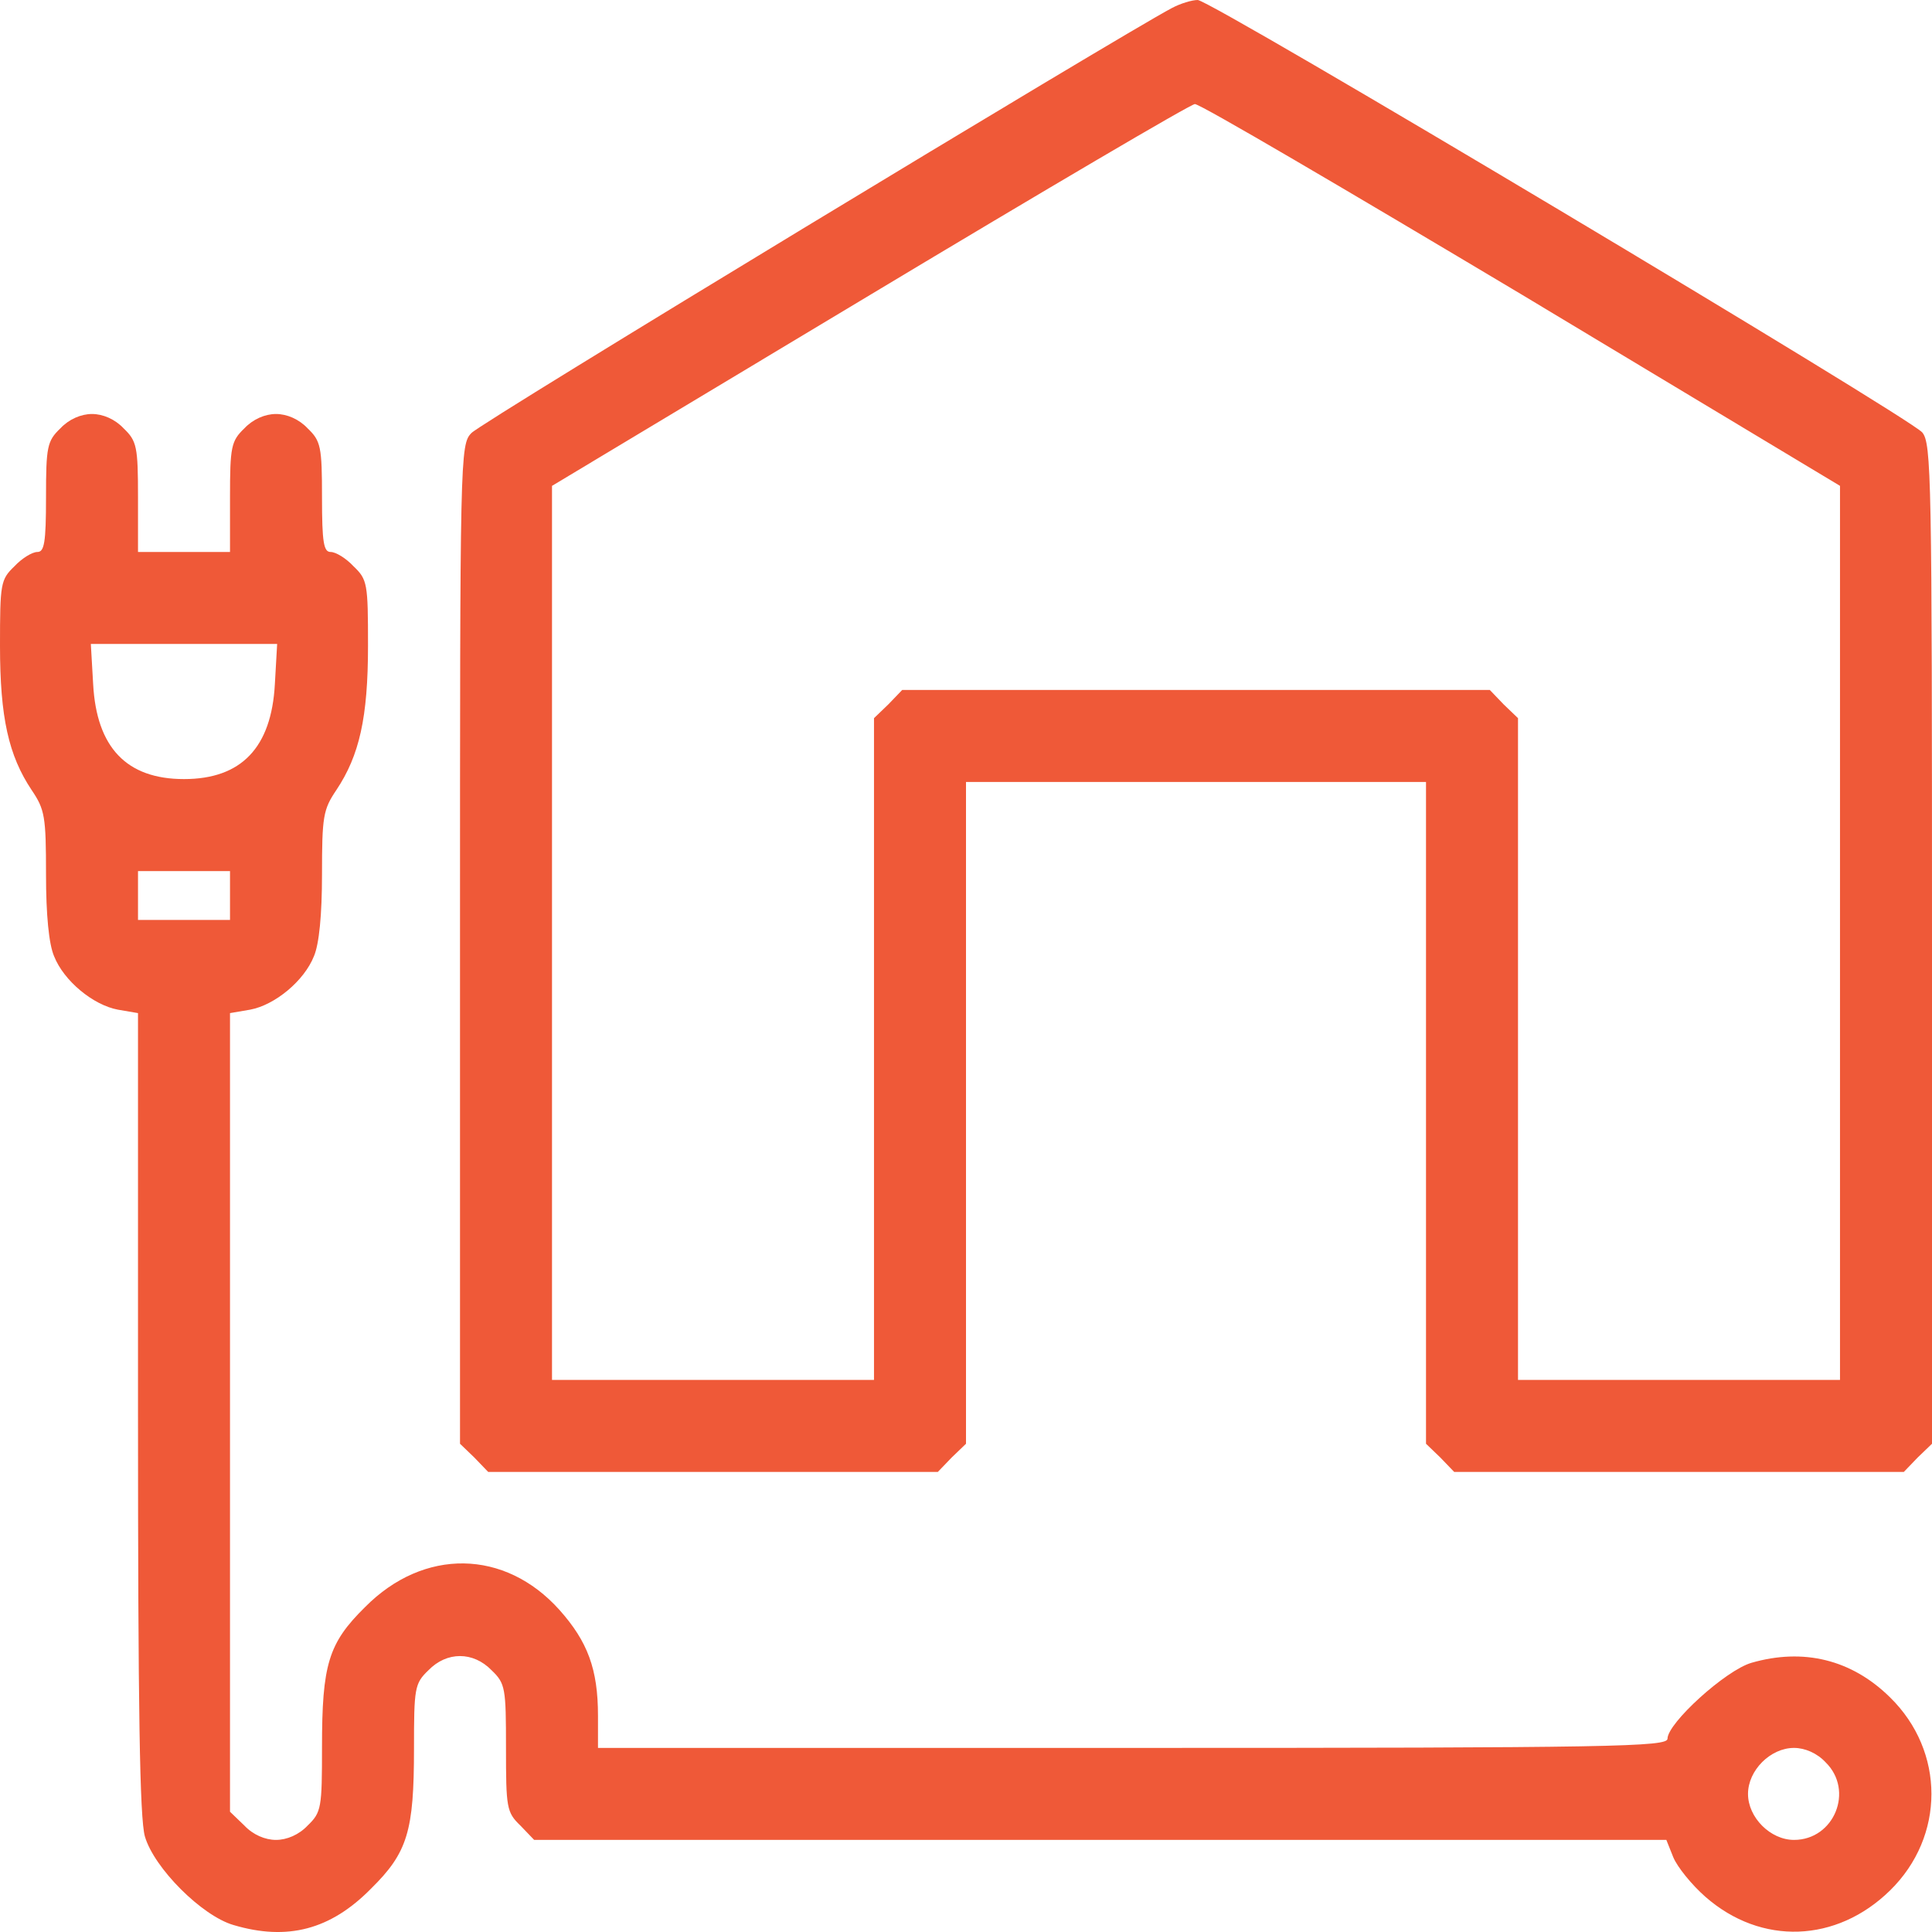
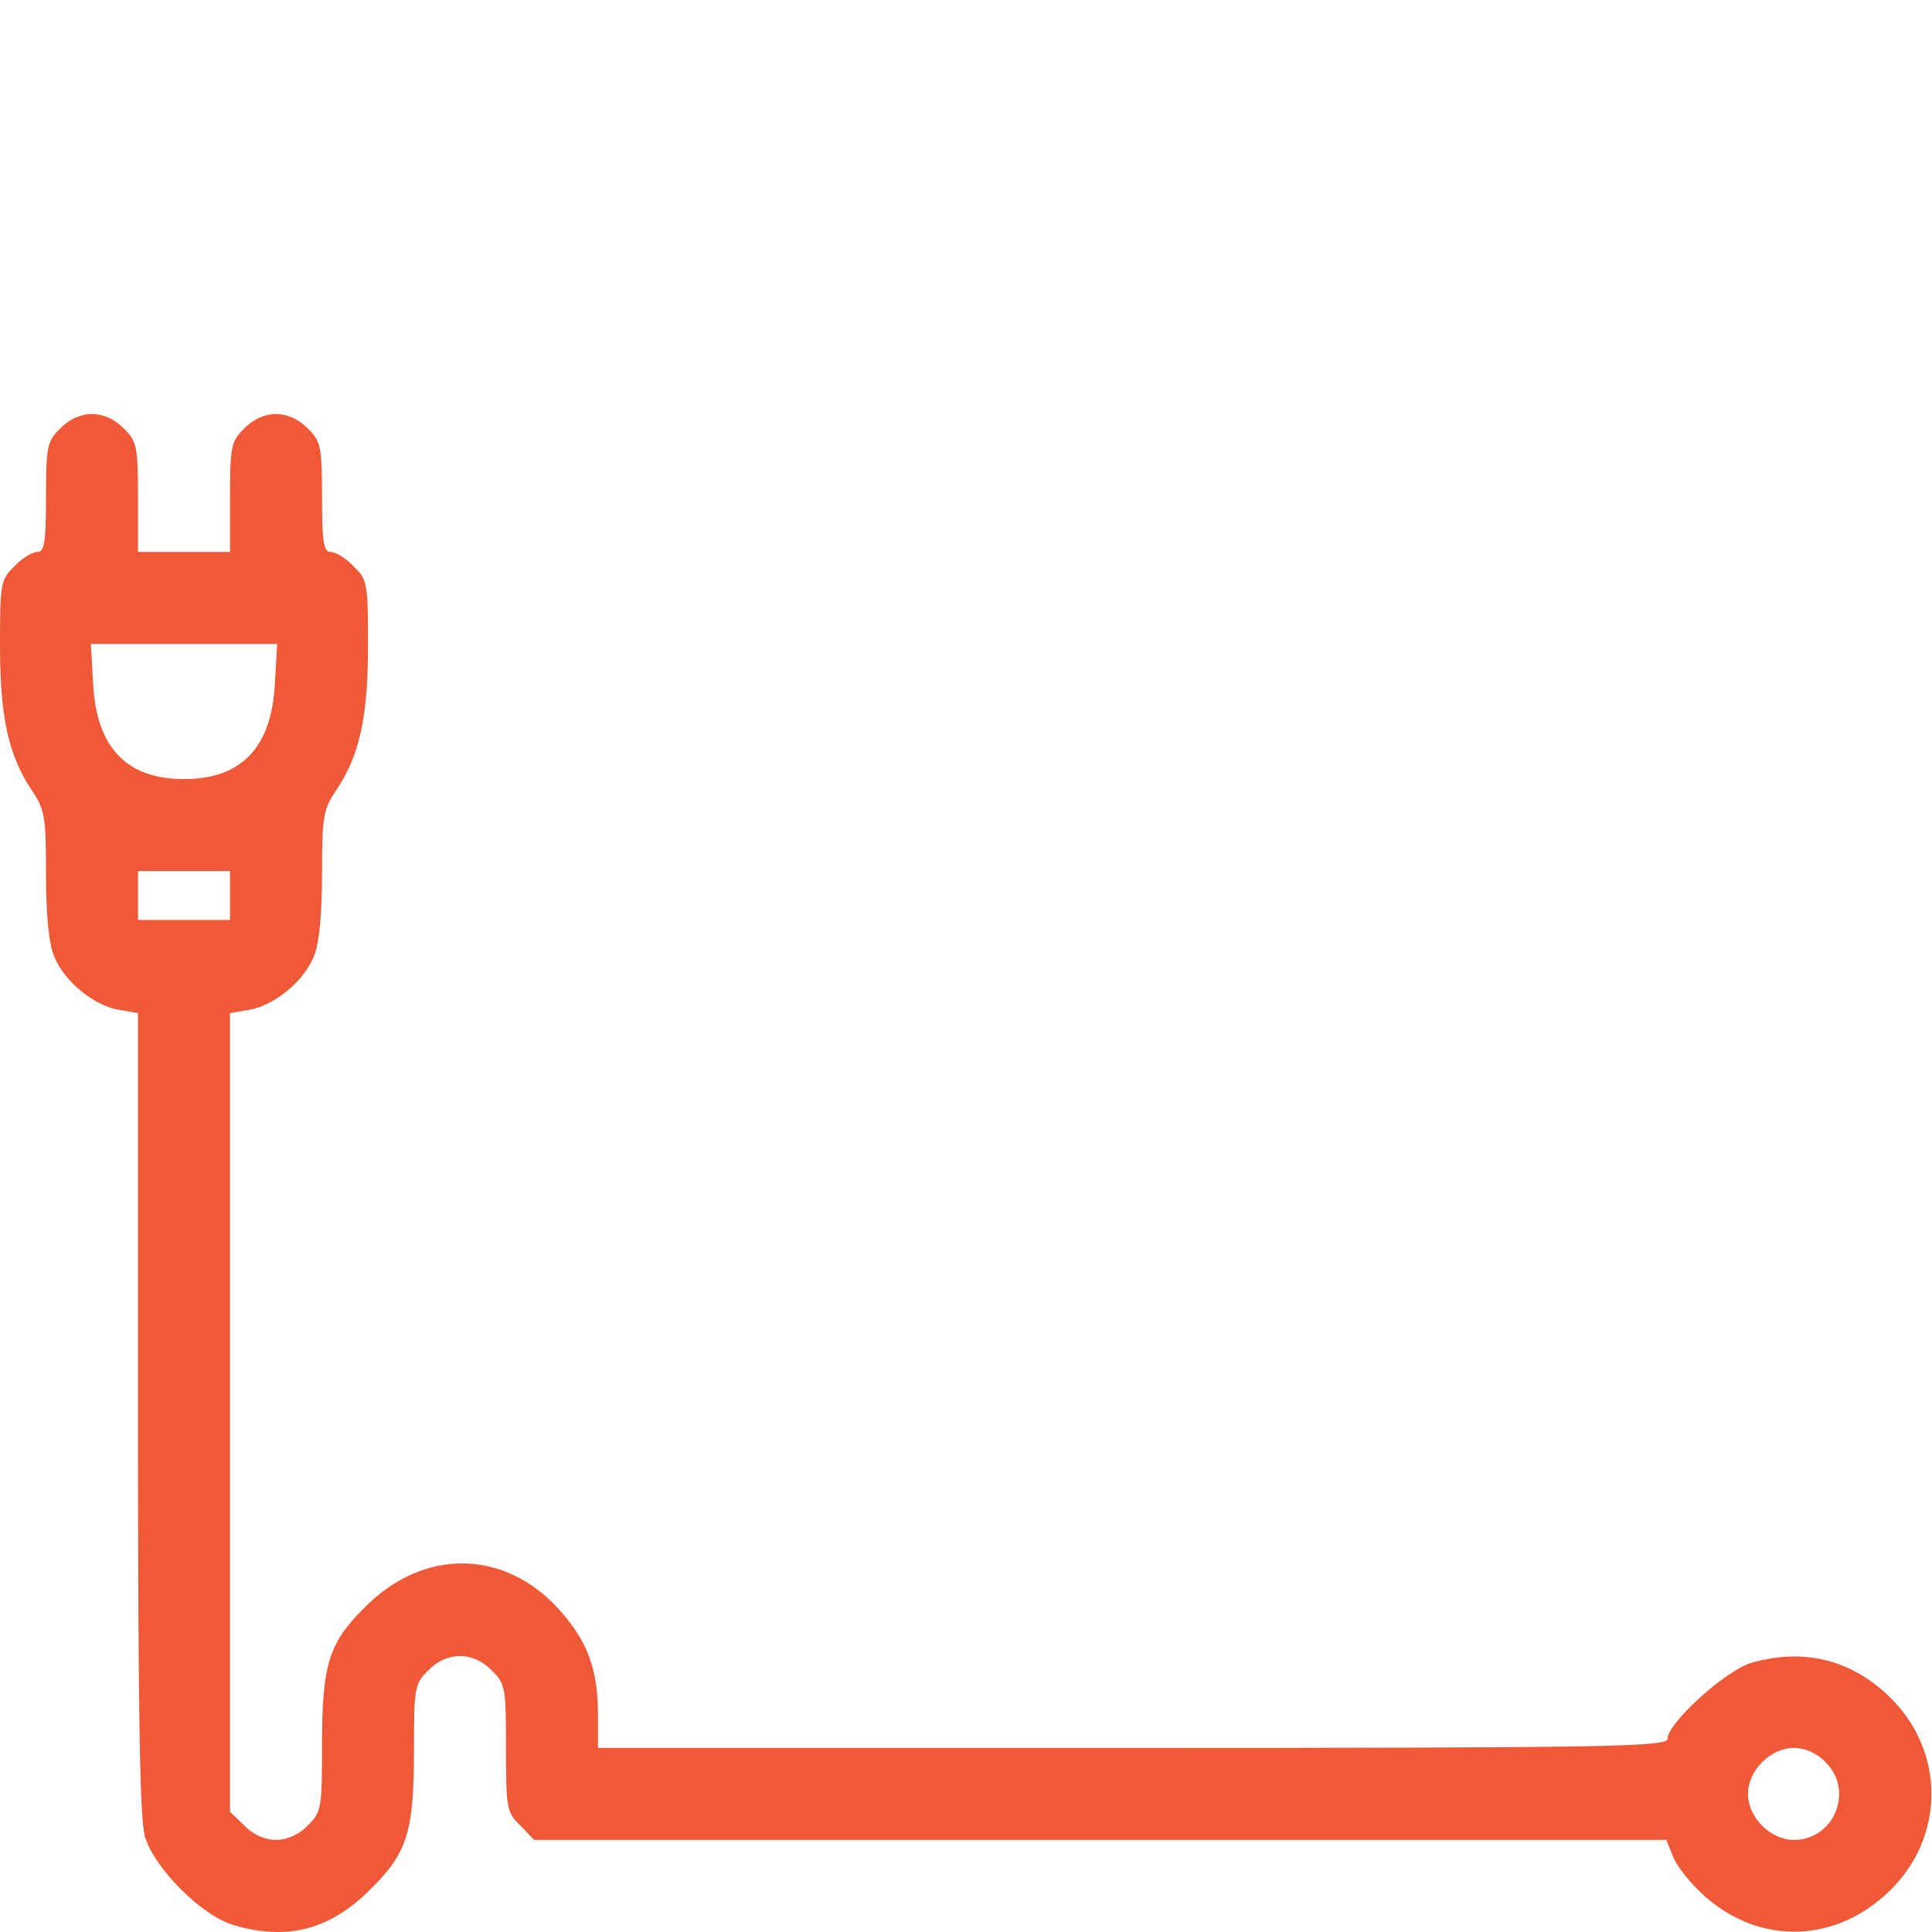
<svg xmlns="http://www.w3.org/2000/svg" width="60" height="60" viewBox="0 0 60 60" fill="none">
-   <path d="M36.393 0.25C34.804 1.089 14.929 13.125 14.643 13.446C14.286 13.803 14.286 14.124 14.286 29.32V44.837L14.732 45.266L15.161 45.712H22.143H29.125L29.554 45.266L30 44.837V34.552V24.285H37.143H44.286V34.552V44.837L44.732 45.266L45.161 45.712H52.143H59.125L59.554 45.266L60 44.837V29.32C60 14.785 59.982 13.767 59.696 13.428C59.25 12.928 37.607 0 37.196 0C37.018 0 36.661 0.107 36.393 0.25ZM47.25 9.143L57.143 15.089V28.963V42.855H52.143H47.143V32.588V22.303L46.696 21.874L46.268 21.428H37.143H28.018L27.589 21.874L27.143 22.303V32.588V42.855H22.143H17.143V28.963V15.089L27.018 9.161C32.429 5.911 36.982 3.232 37.107 3.232C37.25 3.214 41.804 5.893 47.25 9.143Z" fill="#ef5938" />
  <path d="M1.875 13.303C1.464 13.696 1.429 13.874 1.429 15.446C1.429 16.857 1.375 17.142 1.161 17.142C1 17.142 0.679 17.339 0.446 17.589C0.018 17.999 0 18.124 0 20.053C0 22.285 0.268 23.463 0.982 24.535C1.393 25.142 1.429 25.356 1.429 27.16C1.429 28.41 1.518 29.32 1.679 29.695C1.982 30.463 2.893 31.213 3.661 31.356L4.286 31.463V43.873C4.286 53.105 4.339 56.479 4.5 57.033C4.786 58.015 6.268 59.497 7.25 59.783C8.929 60.283 10.268 59.926 11.518 58.658C12.661 57.533 12.857 56.872 12.857 54.301C12.857 52.426 12.875 52.283 13.304 51.873C13.875 51.283 14.696 51.283 15.268 51.873C15.696 52.283 15.714 52.426 15.714 54.283C15.714 56.14 15.732 56.283 16.161 56.694L16.589 57.14H34.161H51.75L51.964 57.676C52.089 57.979 52.536 58.533 52.964 58.908C54.696 60.426 57.036 60.336 58.696 58.711C60.411 57.033 60.411 54.39 58.696 52.712C57.5 51.533 56 51.176 54.393 51.64C53.589 51.873 51.786 53.515 51.786 53.997C51.786 54.247 50.125 54.283 35.179 54.283H18.571V53.283C18.571 51.837 18.25 50.98 17.375 49.998C15.679 48.105 13.161 48.069 11.339 49.908C10.196 51.033 10 51.694 10 54.265C10 56.14 9.982 56.283 9.554 56.694C9.286 56.979 8.911 57.14 8.571 57.14C8.232 57.14 7.857 56.979 7.589 56.694L7.143 56.265V43.873V31.463L7.768 31.356C8.536 31.213 9.446 30.463 9.75 29.695C9.911 29.32 10 28.41 10 27.16C10 25.356 10.036 25.142 10.446 24.535C11.161 23.463 11.429 22.285 11.429 20.053C11.429 18.124 11.411 17.999 10.982 17.589C10.75 17.339 10.429 17.142 10.268 17.142C10.054 17.142 10 16.857 10 15.446C10 13.874 9.964 13.696 9.554 13.303C9.286 13.017 8.911 12.857 8.571 12.857C8.232 12.857 7.857 13.017 7.589 13.303C7.179 13.696 7.143 13.874 7.143 15.446V17.142H5.714H4.286V15.446C4.286 13.874 4.25 13.696 3.839 13.303C3.571 13.017 3.196 12.857 2.857 12.857C2.518 12.857 2.143 13.017 1.875 13.303ZM8.536 21.249C8.429 23.213 7.5 24.195 5.714 24.195C3.929 24.195 3 23.213 2.893 21.249L2.821 19.999H5.714H8.607L8.536 21.249ZM7.143 27.802V28.57H5.714H4.286V27.802V27.052H5.714H7.143V27.802ZM56.696 54.73C57.589 55.605 56.964 57.14 55.714 57.14C54.982 57.14 54.286 56.444 54.286 55.712C54.286 54.98 54.982 54.283 55.714 54.283C56.054 54.283 56.429 54.444 56.696 54.73Z" fill="#ef5938" />
</svg>